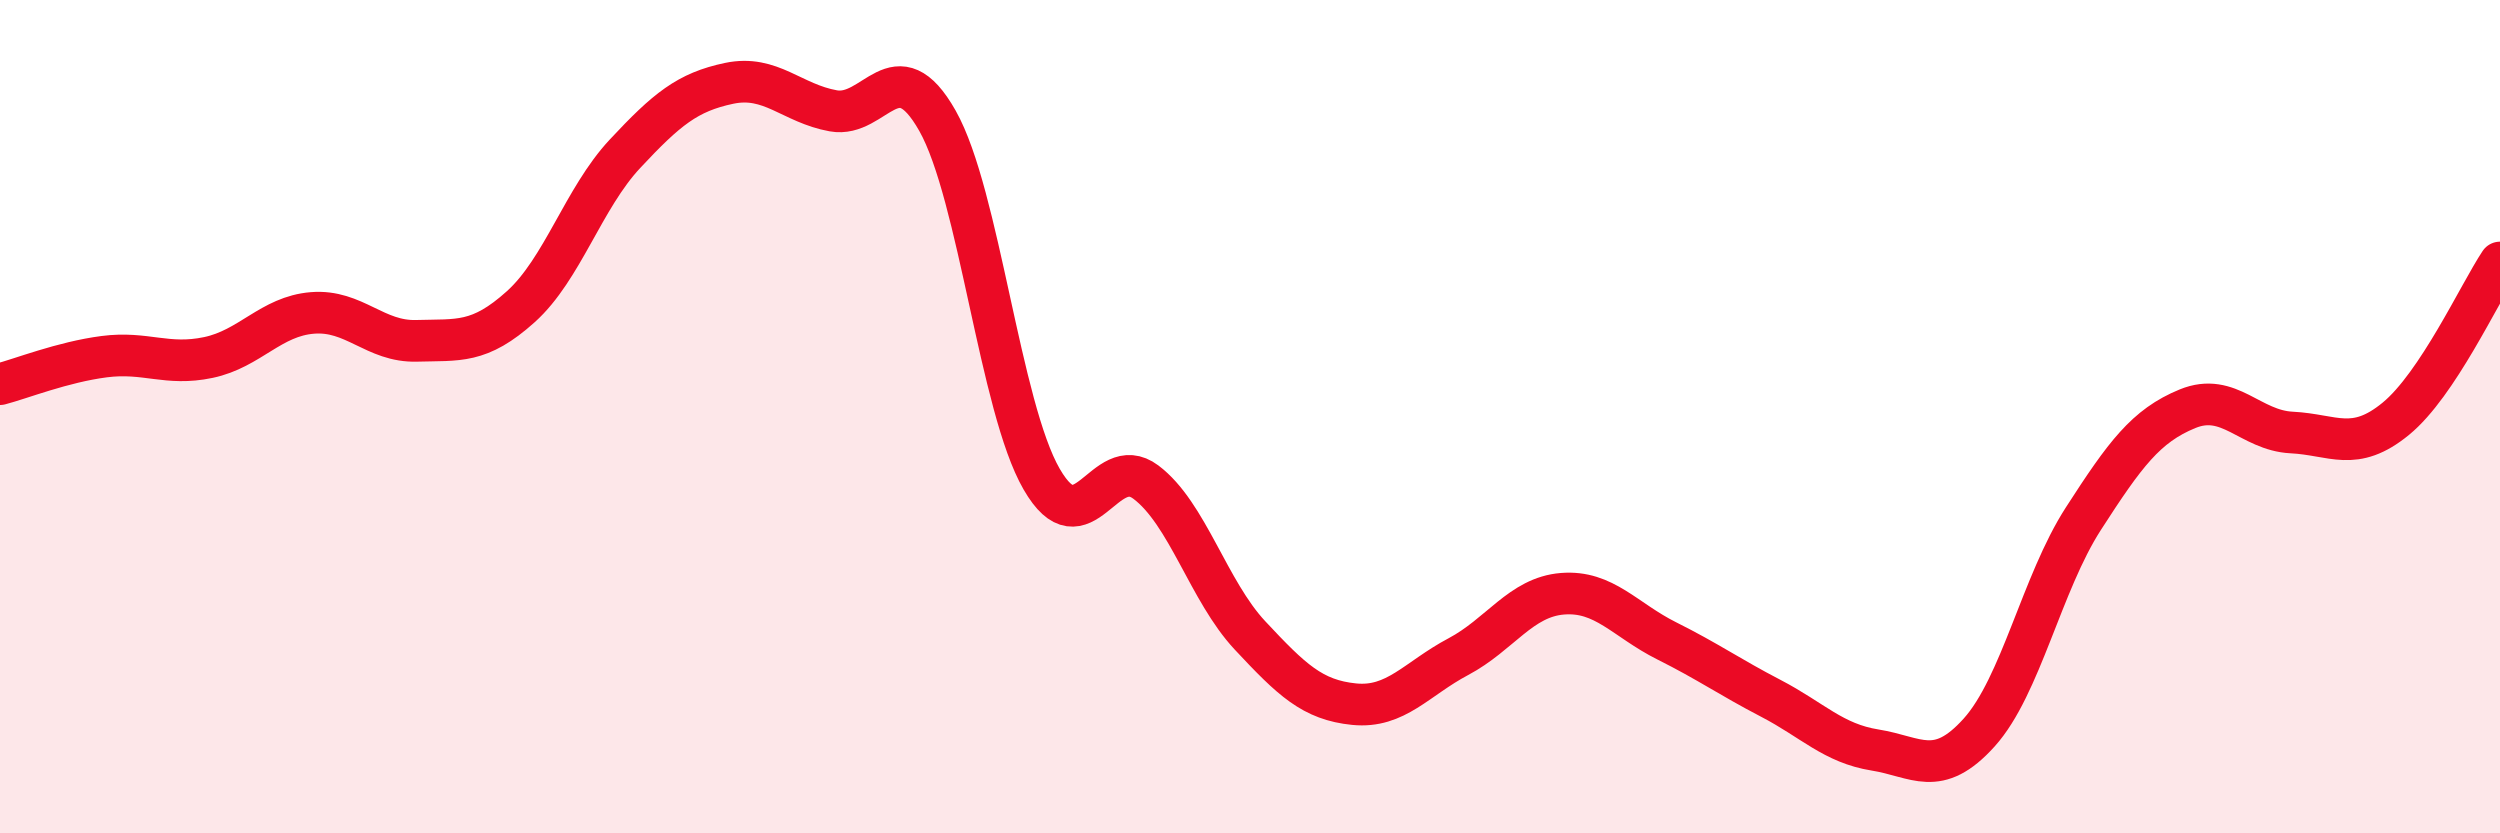
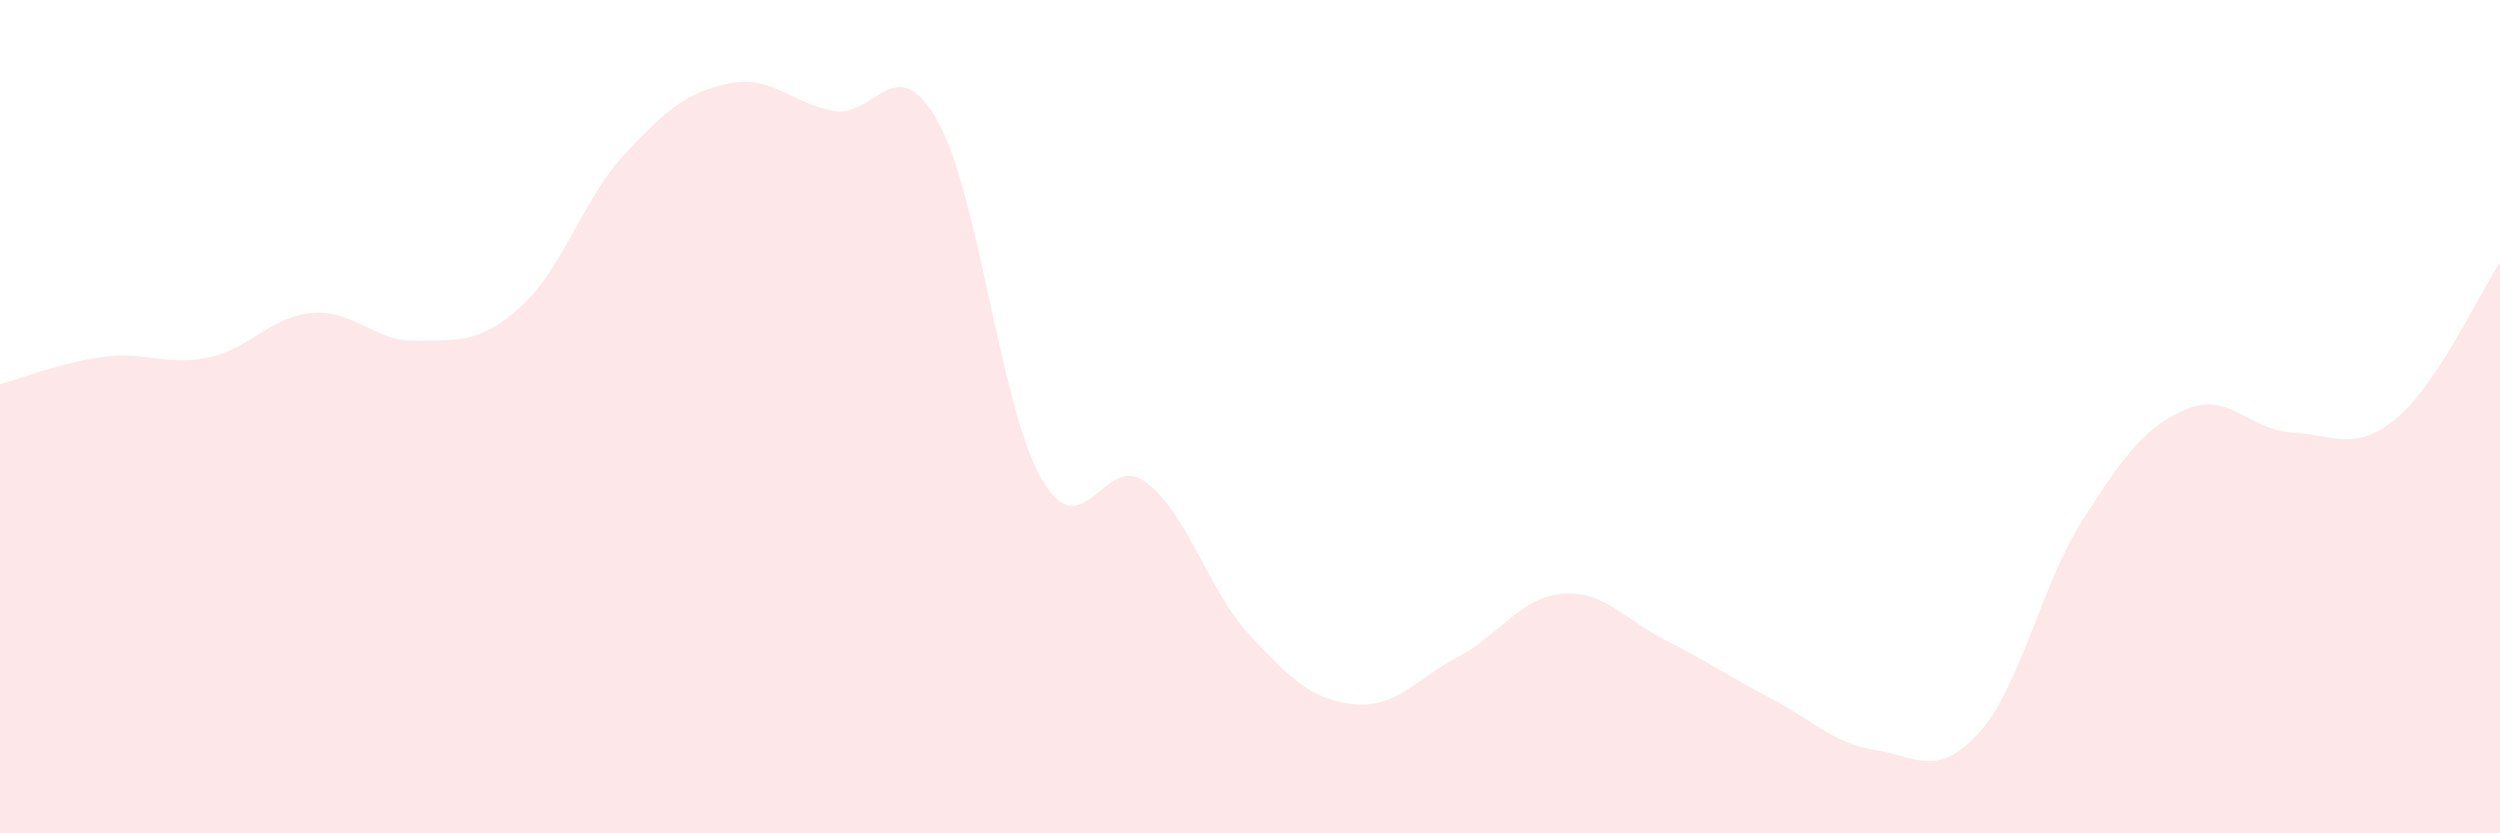
<svg xmlns="http://www.w3.org/2000/svg" width="60" height="20" viewBox="0 0 60 20">
  <path d="M 0,9.22 C 0.5,9.09 1.5,8.69 2.5,8.56 C 3.5,8.43 4,8.79 5,8.58 C 6,8.37 6.5,7.59 7.5,7.51 C 8.5,7.43 9,8.21 10,8.18 C 11,8.15 11.5,8.26 12.5,7.36 C 13.5,6.46 14,4.76 15,3.69 C 16,2.62 16.5,2.21 17.5,2 C 18.5,1.79 19,2.48 20,2.66 C 21,2.84 21.5,1.13 22.5,2.9 C 23.5,4.67 24,9.77 25,11.5 C 26,13.23 26.5,10.82 27.5,11.57 C 28.5,12.32 29,14.18 30,15.25 C 31,16.32 31.5,16.8 32.5,16.9 C 33.5,17 34,16.29 35,15.76 C 36,15.23 36.5,14.33 37.5,14.25 C 38.5,14.17 39,14.88 40,15.38 C 41,15.88 41.5,16.24 42.5,16.76 C 43.5,17.28 44,17.84 45,18 C 46,18.16 46.5,18.69 47.5,17.58 C 48.5,16.47 49,14 50,12.45 C 51,10.9 51.5,10.22 52.5,9.81 C 53.5,9.4 54,10.33 55,10.38 C 56,10.43 56.5,10.87 57.5,10.05 C 58.5,9.23 59.5,7.05 60,6.3L60 20L0 20Z" fill="#EB0A25" opacity="0.1" stroke-linecap="round" stroke-linejoin="round" />
-   <path d="M 0,9.22 C 0.5,9.09 1.5,8.69 2.5,8.56 C 3.5,8.43 4,8.79 5,8.58 C 6,8.37 6.5,7.59 7.5,7.51 C 8.5,7.43 9,8.21 10,8.18 C 11,8.15 11.5,8.26 12.5,7.36 C 13.5,6.46 14,4.76 15,3.69 C 16,2.62 16.5,2.21 17.5,2 C 18.5,1.79 19,2.48 20,2.66 C 21,2.84 21.5,1.13 22.5,2.9 C 23.5,4.67 24,9.77 25,11.5 C 26,13.23 26.5,10.82 27.5,11.57 C 28.5,12.32 29,14.18 30,15.25 C 31,16.32 31.5,16.8 32.5,16.9 C 33.5,17 34,16.29 35,15.76 C 36,15.23 36.5,14.33 37.5,14.25 C 38.5,14.17 39,14.88 40,15.38 C 41,15.88 41.5,16.24 42.5,16.76 C 43.5,17.28 44,17.84 45,18 C 46,18.16 46.5,18.69 47.5,17.58 C 48.5,16.47 49,14 50,12.45 C 51,10.9 51.5,10.22 52.5,9.81 C 53.5,9.4 54,10.33 55,10.38 C 56,10.43 56.5,10.87 57.5,10.05 C 58.5,9.23 59.5,7.05 60,6.3" stroke="#EB0A25" stroke-width="1" fill="none" stroke-linecap="round" stroke-linejoin="round" />
</svg>